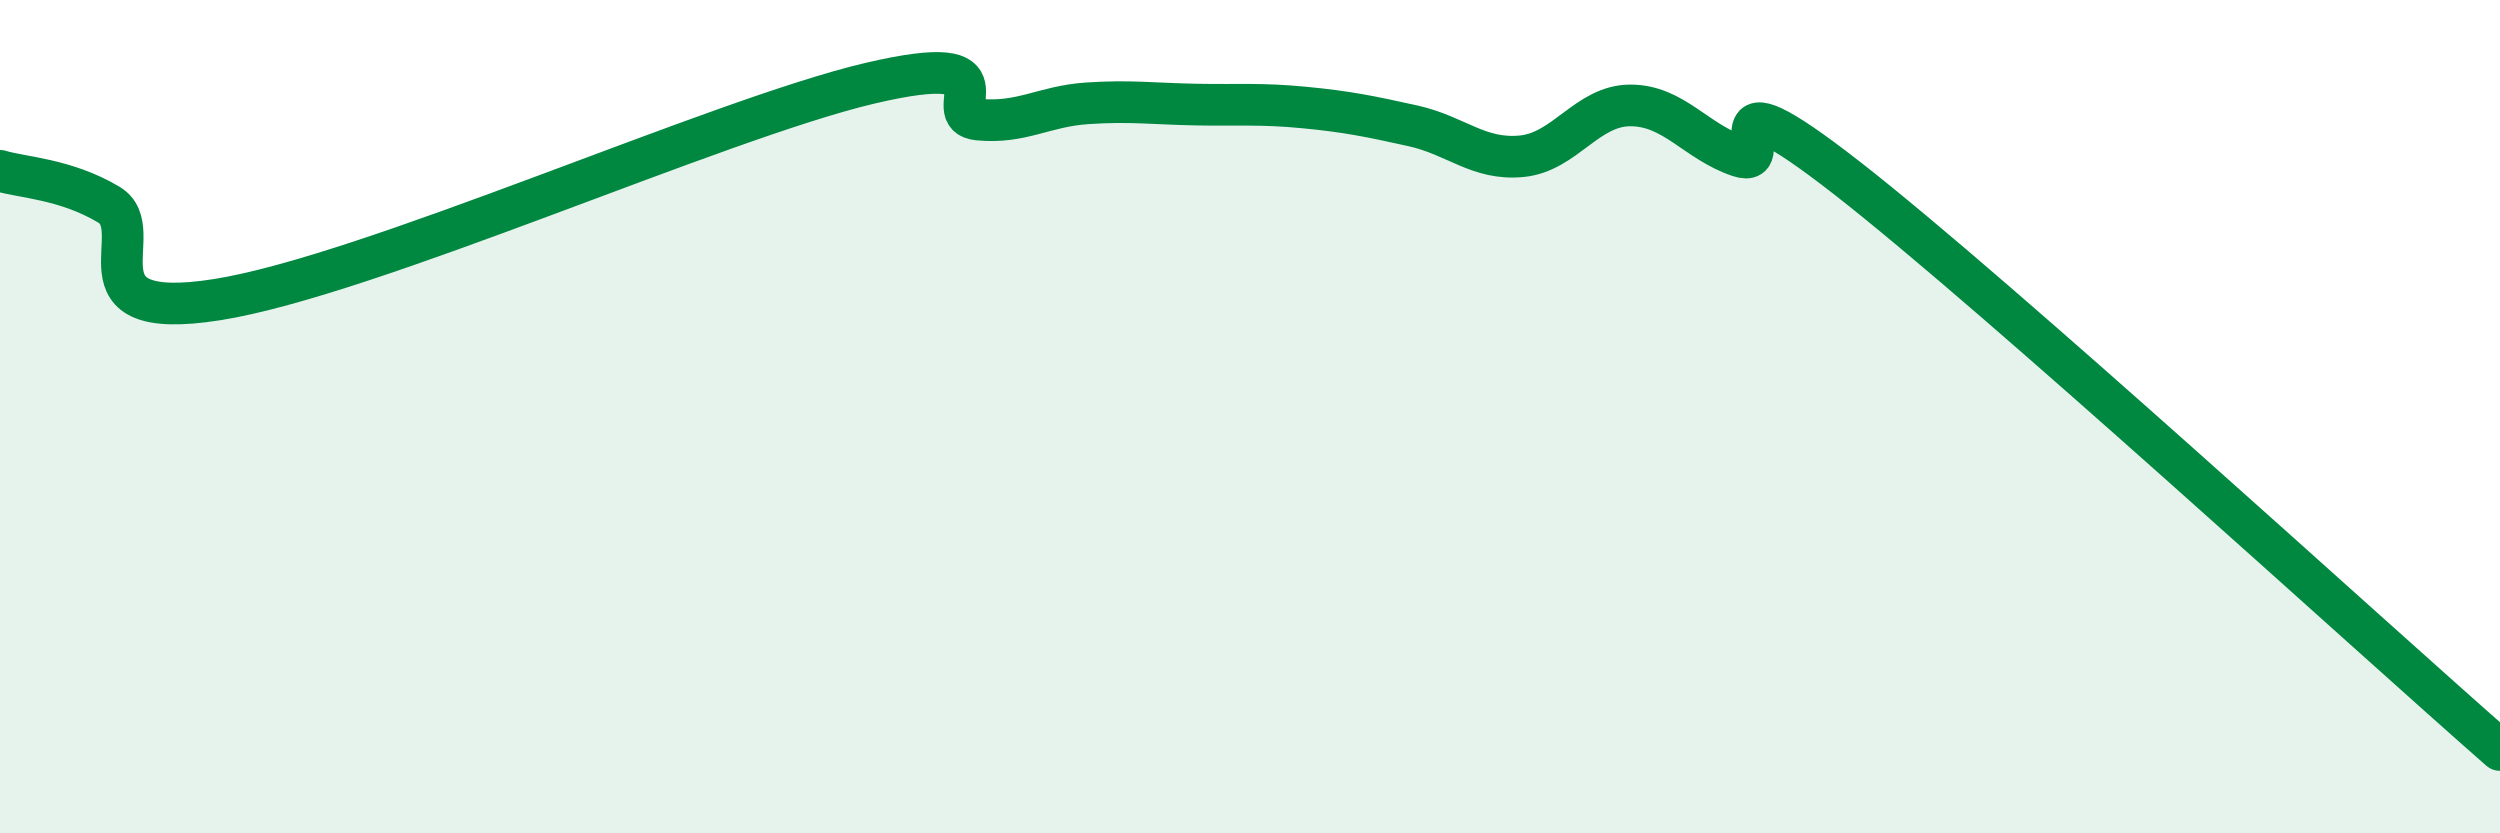
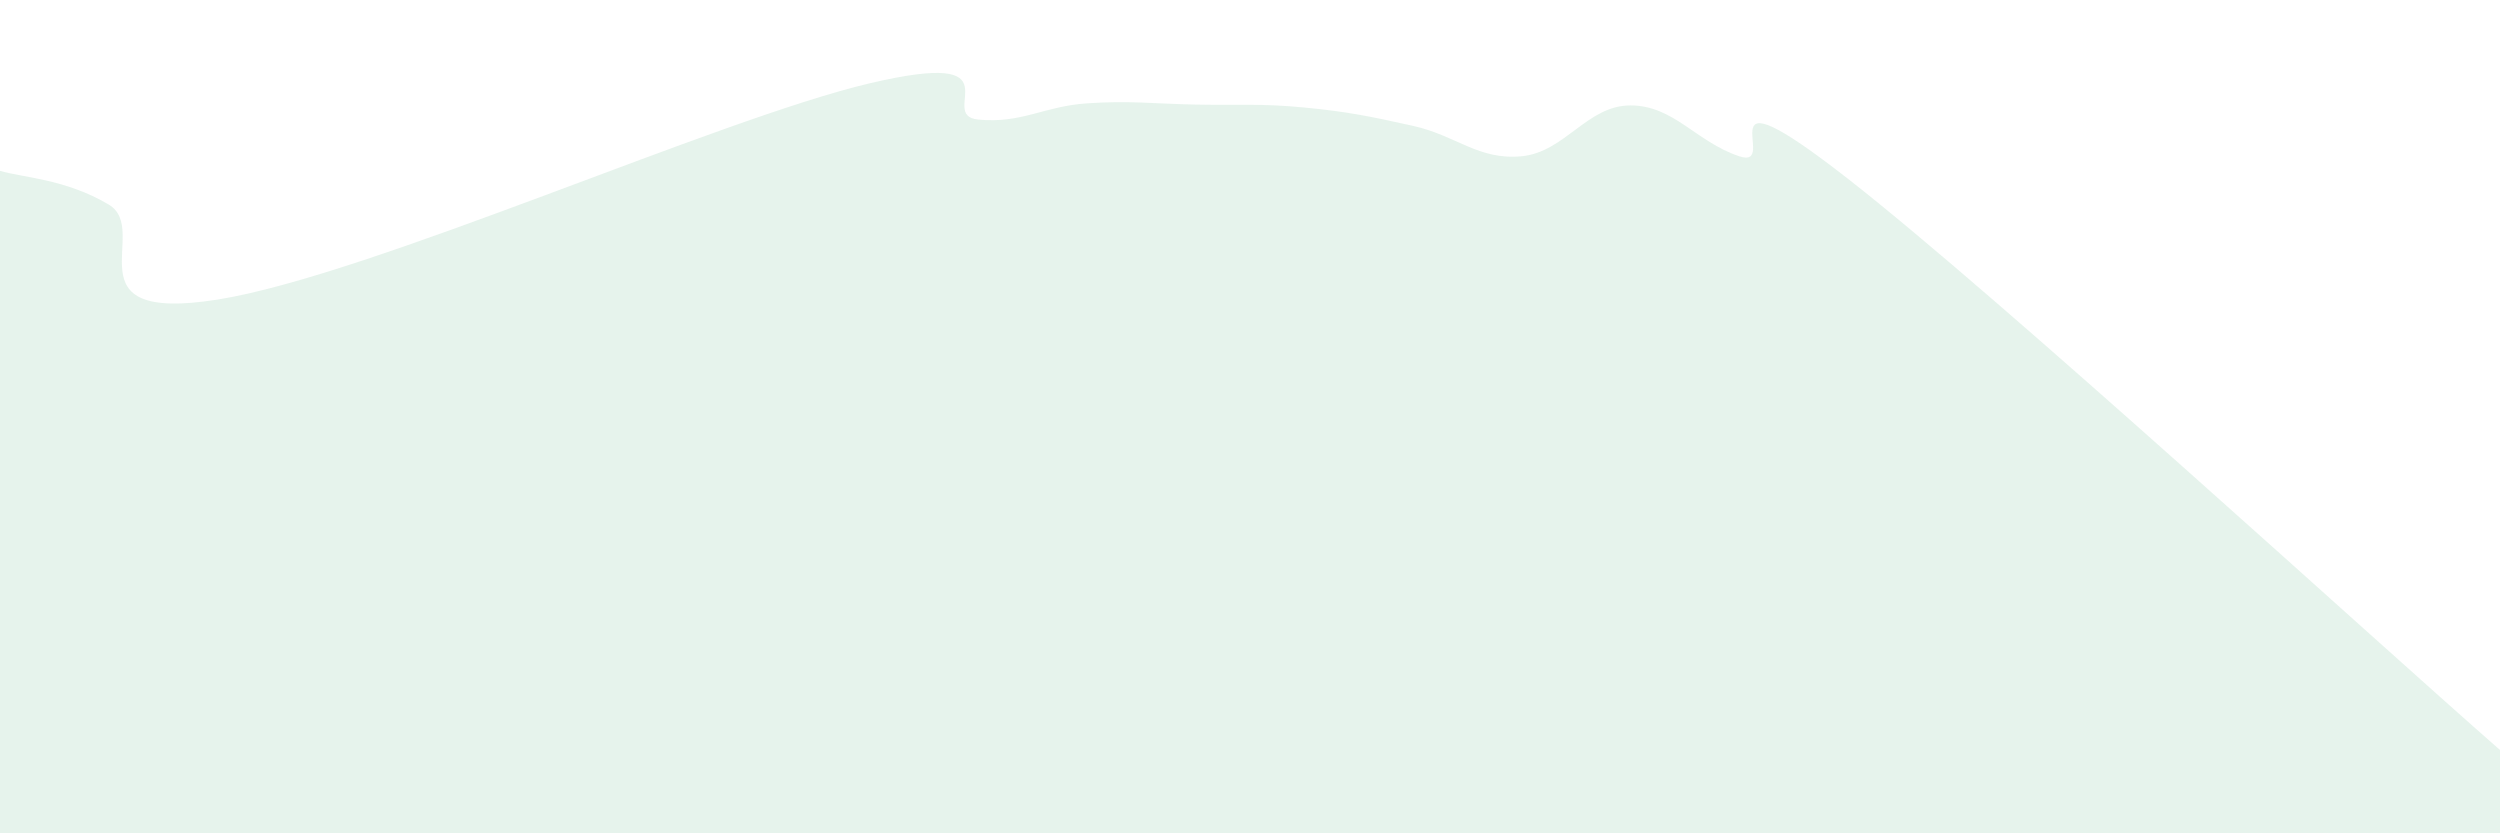
<svg xmlns="http://www.w3.org/2000/svg" width="60" height="20" viewBox="0 0 60 20">
  <path d="M 0,4.1 C 0.52,4.26 1.57,4.29 2.61,4.91 C 3.65,5.53 1.57,7.77 5.22,7.19 C 8.87,6.61 17.22,2.86 20.87,2 C 24.52,1.14 22.44,2.77 23.48,2.87 C 24.52,2.97 25.05,2.55 26.09,2.48 C 27.13,2.41 27.66,2.49 28.7,2.51 C 29.74,2.53 30.26,2.48 31.3,2.58 C 32.34,2.68 32.87,2.79 33.91,3.02 C 34.95,3.25 35.48,3.85 36.52,3.75 C 37.56,3.65 38.09,2.53 39.13,2.53 C 40.17,2.53 40.7,3.4 41.74,3.75 C 42.78,4.1 40.7,1.44 44.35,4.29 C 48,7.14 56.87,15.26 60,18L60 20L0 20Z" fill="#008740" opacity="0.1" stroke-linecap="round" stroke-linejoin="round" />
-   <path d="M 0,4.1 C 0.52,4.26 1.57,4.29 2.61,4.91 C 3.65,5.53 1.57,7.77 5.22,7.19 C 8.87,6.61 17.22,2.86 20.87,2 C 24.52,1.14 22.44,2.77 23.48,2.87 C 24.52,2.97 25.05,2.55 26.09,2.48 C 27.13,2.41 27.66,2.49 28.7,2.51 C 29.74,2.53 30.26,2.48 31.3,2.58 C 32.34,2.68 32.87,2.79 33.91,3.02 C 34.95,3.25 35.48,3.85 36.52,3.75 C 37.56,3.65 38.09,2.53 39.13,2.53 C 40.17,2.53 40.7,3.4 41.74,3.75 C 42.78,4.1 40.7,1.44 44.35,4.29 C 48,7.14 56.87,15.26 60,18" stroke="#008740" stroke-width="1" fill="none" stroke-linecap="round" stroke-linejoin="round" />
</svg>